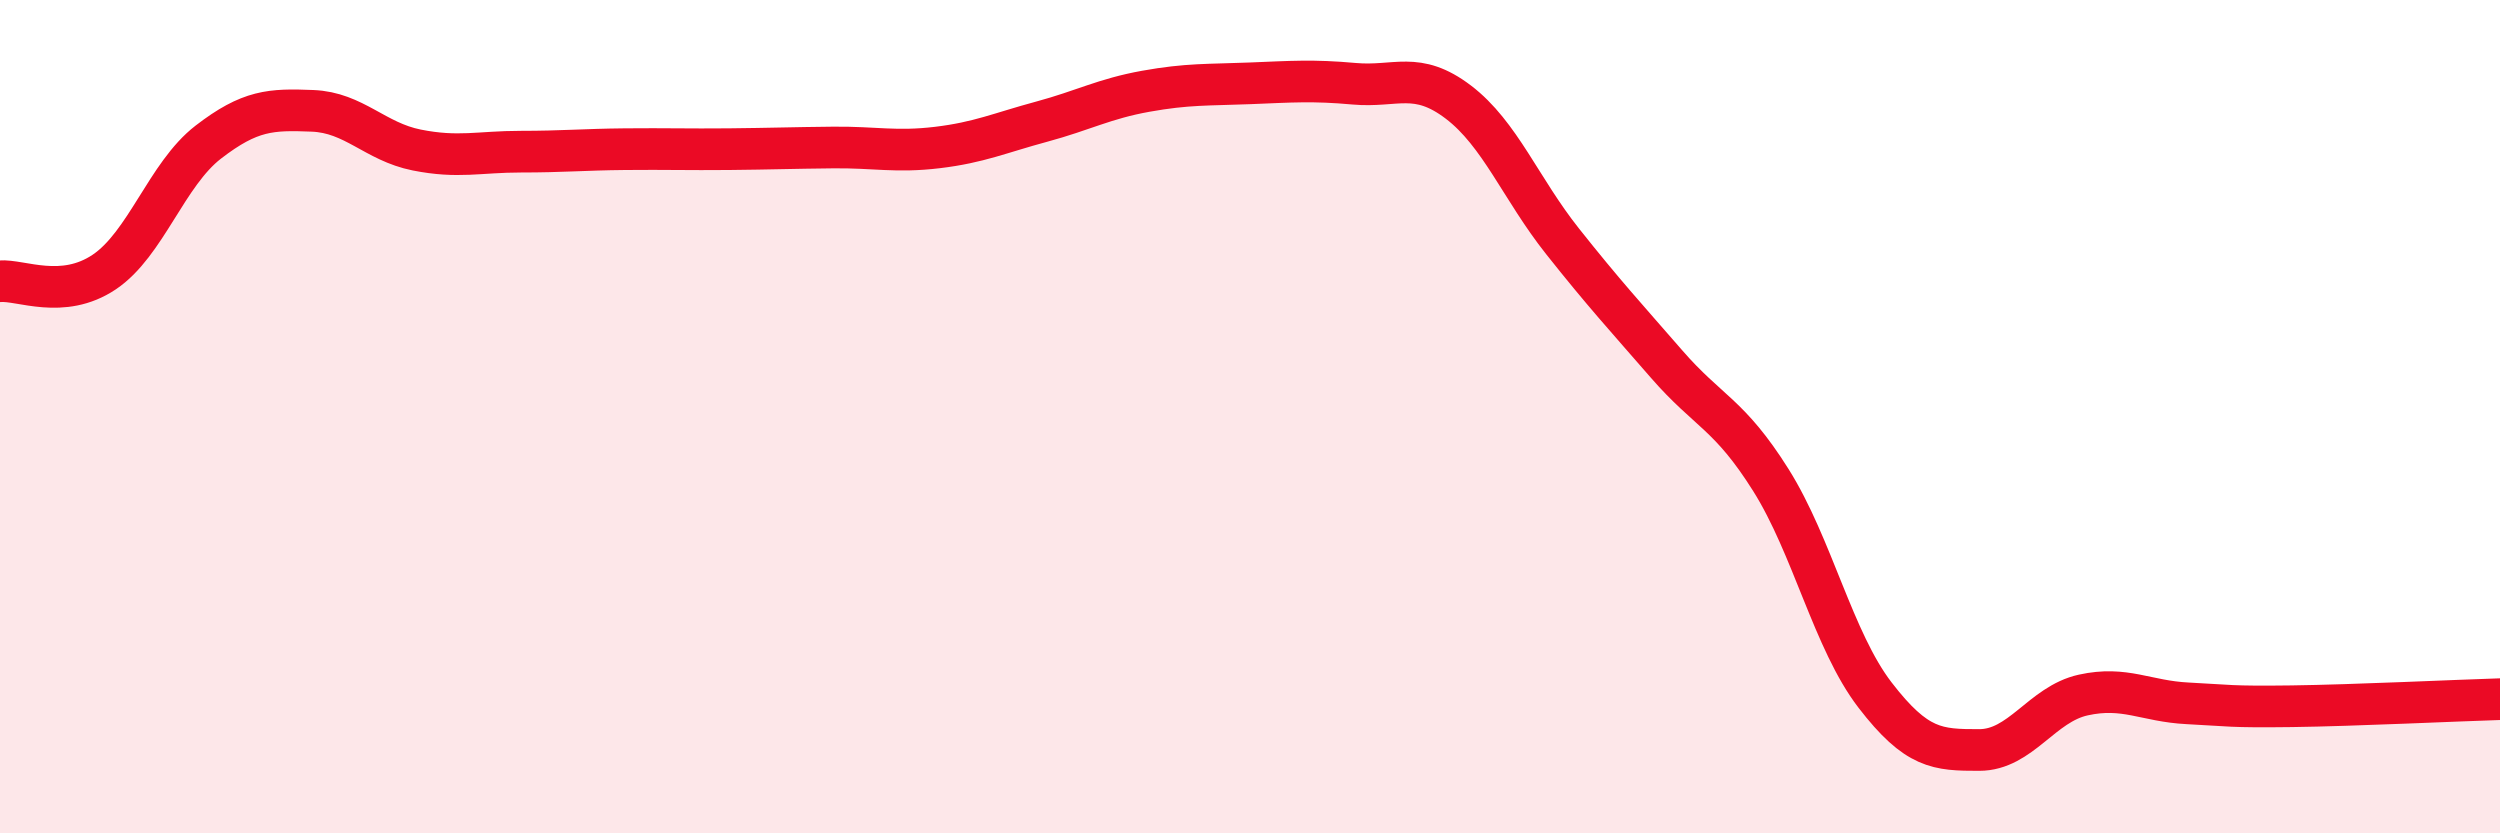
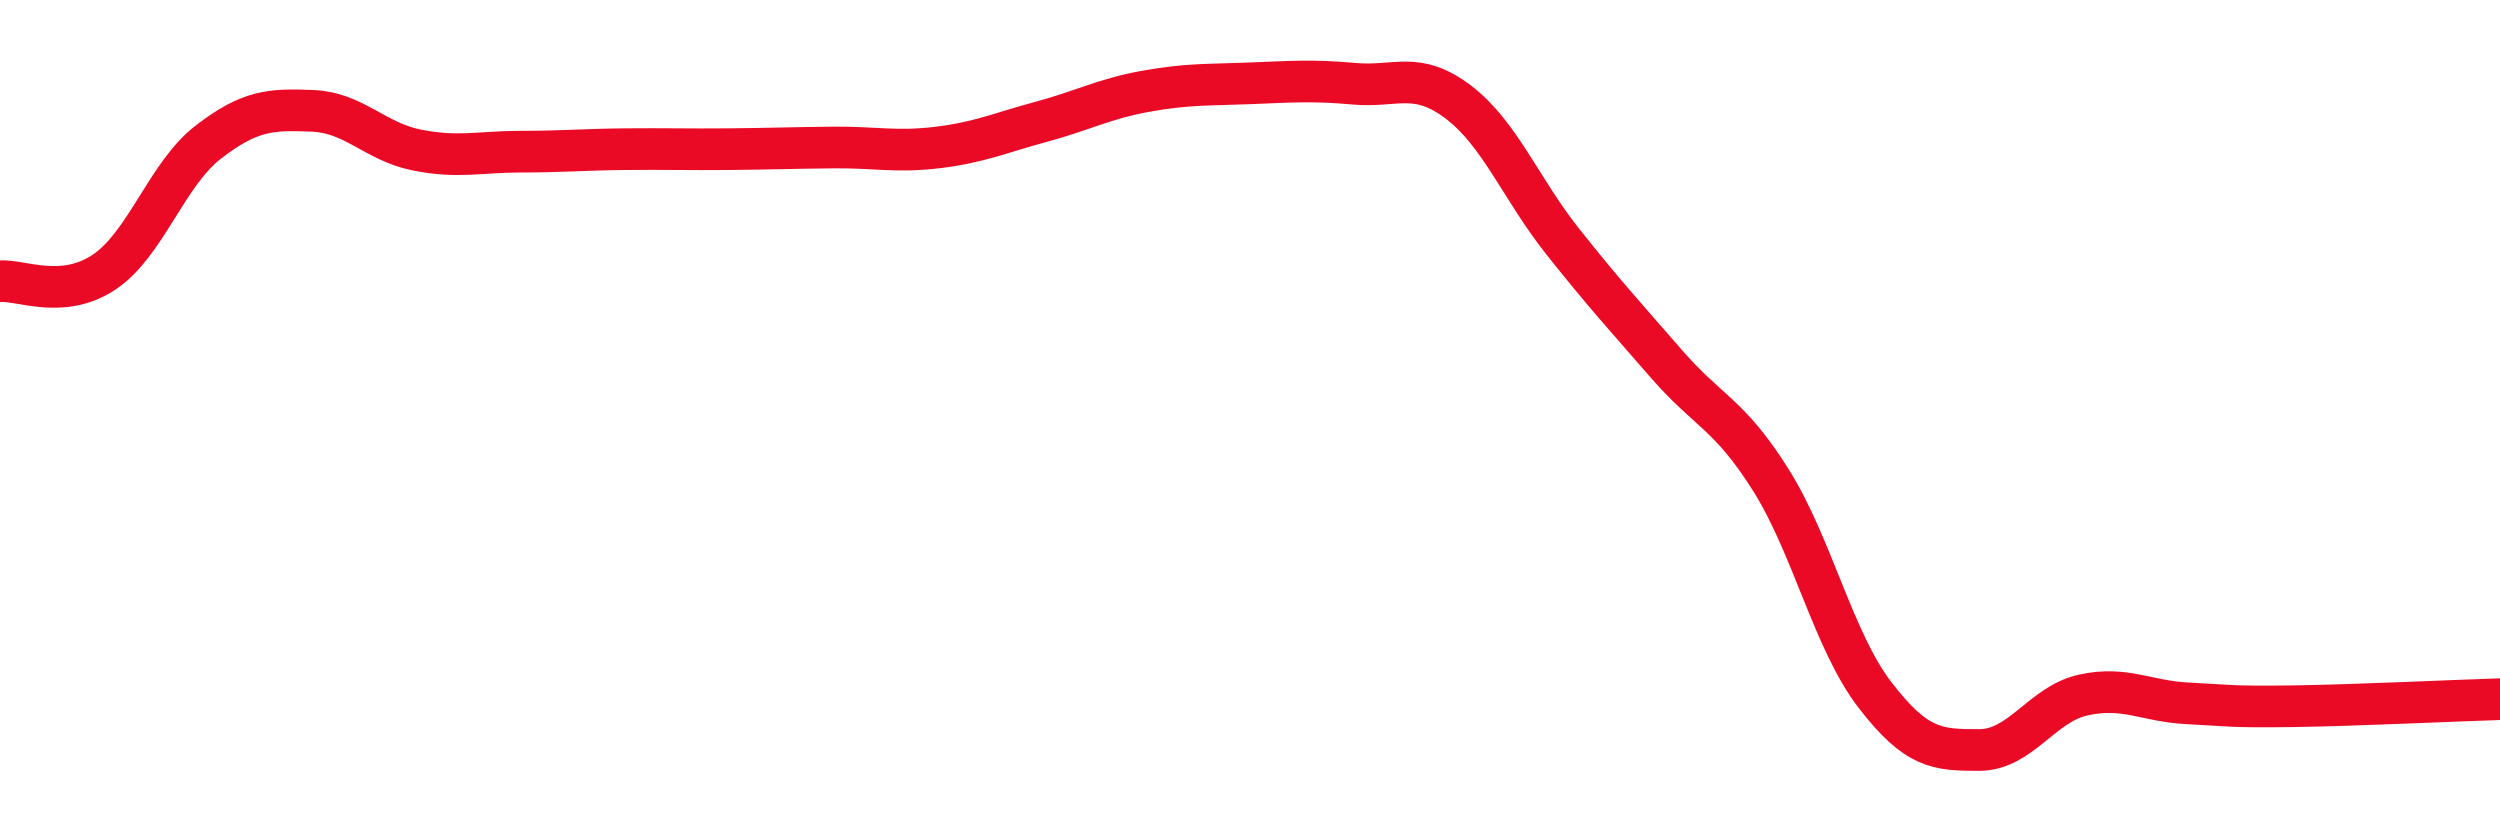
<svg xmlns="http://www.w3.org/2000/svg" width="60" height="20" viewBox="0 0 60 20">
-   <path d="M 0,6.75 C 0.5,6.71 1.5,7.2 2.5,6.53 C 3.5,5.86 4,4.18 5,3.41 C 6,2.64 6.5,2.62 7.5,2.66 C 8.5,2.7 9,3.4 10,3.6 C 11,3.8 11.5,3.64 12.5,3.64 C 13.5,3.64 14,3.59 15,3.58 C 16,3.57 16.5,3.59 17.5,3.58 C 18.5,3.57 19,3.55 20,3.54 C 21,3.53 21.5,3.66 22.5,3.54 C 23.5,3.42 24,3.19 25,2.92 C 26,2.65 26.5,2.37 27.5,2.19 C 28.5,2.01 29,2.04 30,2 C 31,1.96 31.5,1.92 32.5,2.01 C 33.5,2.1 34,1.69 35,2.45 C 36,3.21 36.5,4.53 37.5,5.79 C 38.5,7.05 39,7.59 40,8.74 C 41,9.89 41.5,9.93 42.5,11.52 C 43.5,13.11 44,15.38 45,16.68 C 46,17.98 46.5,18 47.5,18 C 48.5,18 49,16.9 50,16.68 C 51,16.46 51.5,16.83 52.5,16.88 C 53.5,16.93 53.5,16.97 55,16.95 C 56.5,16.93 59,16.81 60,16.78L60 20L0 20Z" fill="#EB0A25" opacity="0.1" stroke-linecap="round" stroke-linejoin="round" />
  <path d="M 0,6.75 C 0.5,6.71 1.5,7.2 2.5,6.53 C 3.5,5.86 4,4.18 5,3.41 C 6,2.64 6.5,2.62 7.5,2.66 C 8.5,2.7 9,3.4 10,3.6 C 11,3.8 11.5,3.64 12.5,3.64 C 13.5,3.64 14,3.59 15,3.58 C 16,3.57 16.5,3.59 17.5,3.58 C 18.5,3.57 19,3.55 20,3.54 C 21,3.53 21.5,3.66 22.5,3.54 C 23.5,3.42 24,3.19 25,2.92 C 26,2.65 26.5,2.37 27.5,2.19 C 28.5,2.01 29,2.04 30,2 C 31,1.96 31.5,1.92 32.5,2.01 C 33.5,2.1 34,1.69 35,2.45 C 36,3.21 36.5,4.53 37.5,5.79 C 38.5,7.05 39,7.59 40,8.74 C 41,9.89 41.5,9.93 42.5,11.52 C 43.5,13.11 44,15.38 45,16.68 C 46,17.98 46.5,18 47.5,18 C 48.5,18 49,16.9 50,16.68 C 51,16.46 51.5,16.83 52.5,16.88 C 53.5,16.93 53.5,16.97 55,16.95 C 56.5,16.93 59,16.81 60,16.78" stroke="#EB0A25" stroke-width="1" fill="none" stroke-linecap="round" stroke-linejoin="round" />
</svg>